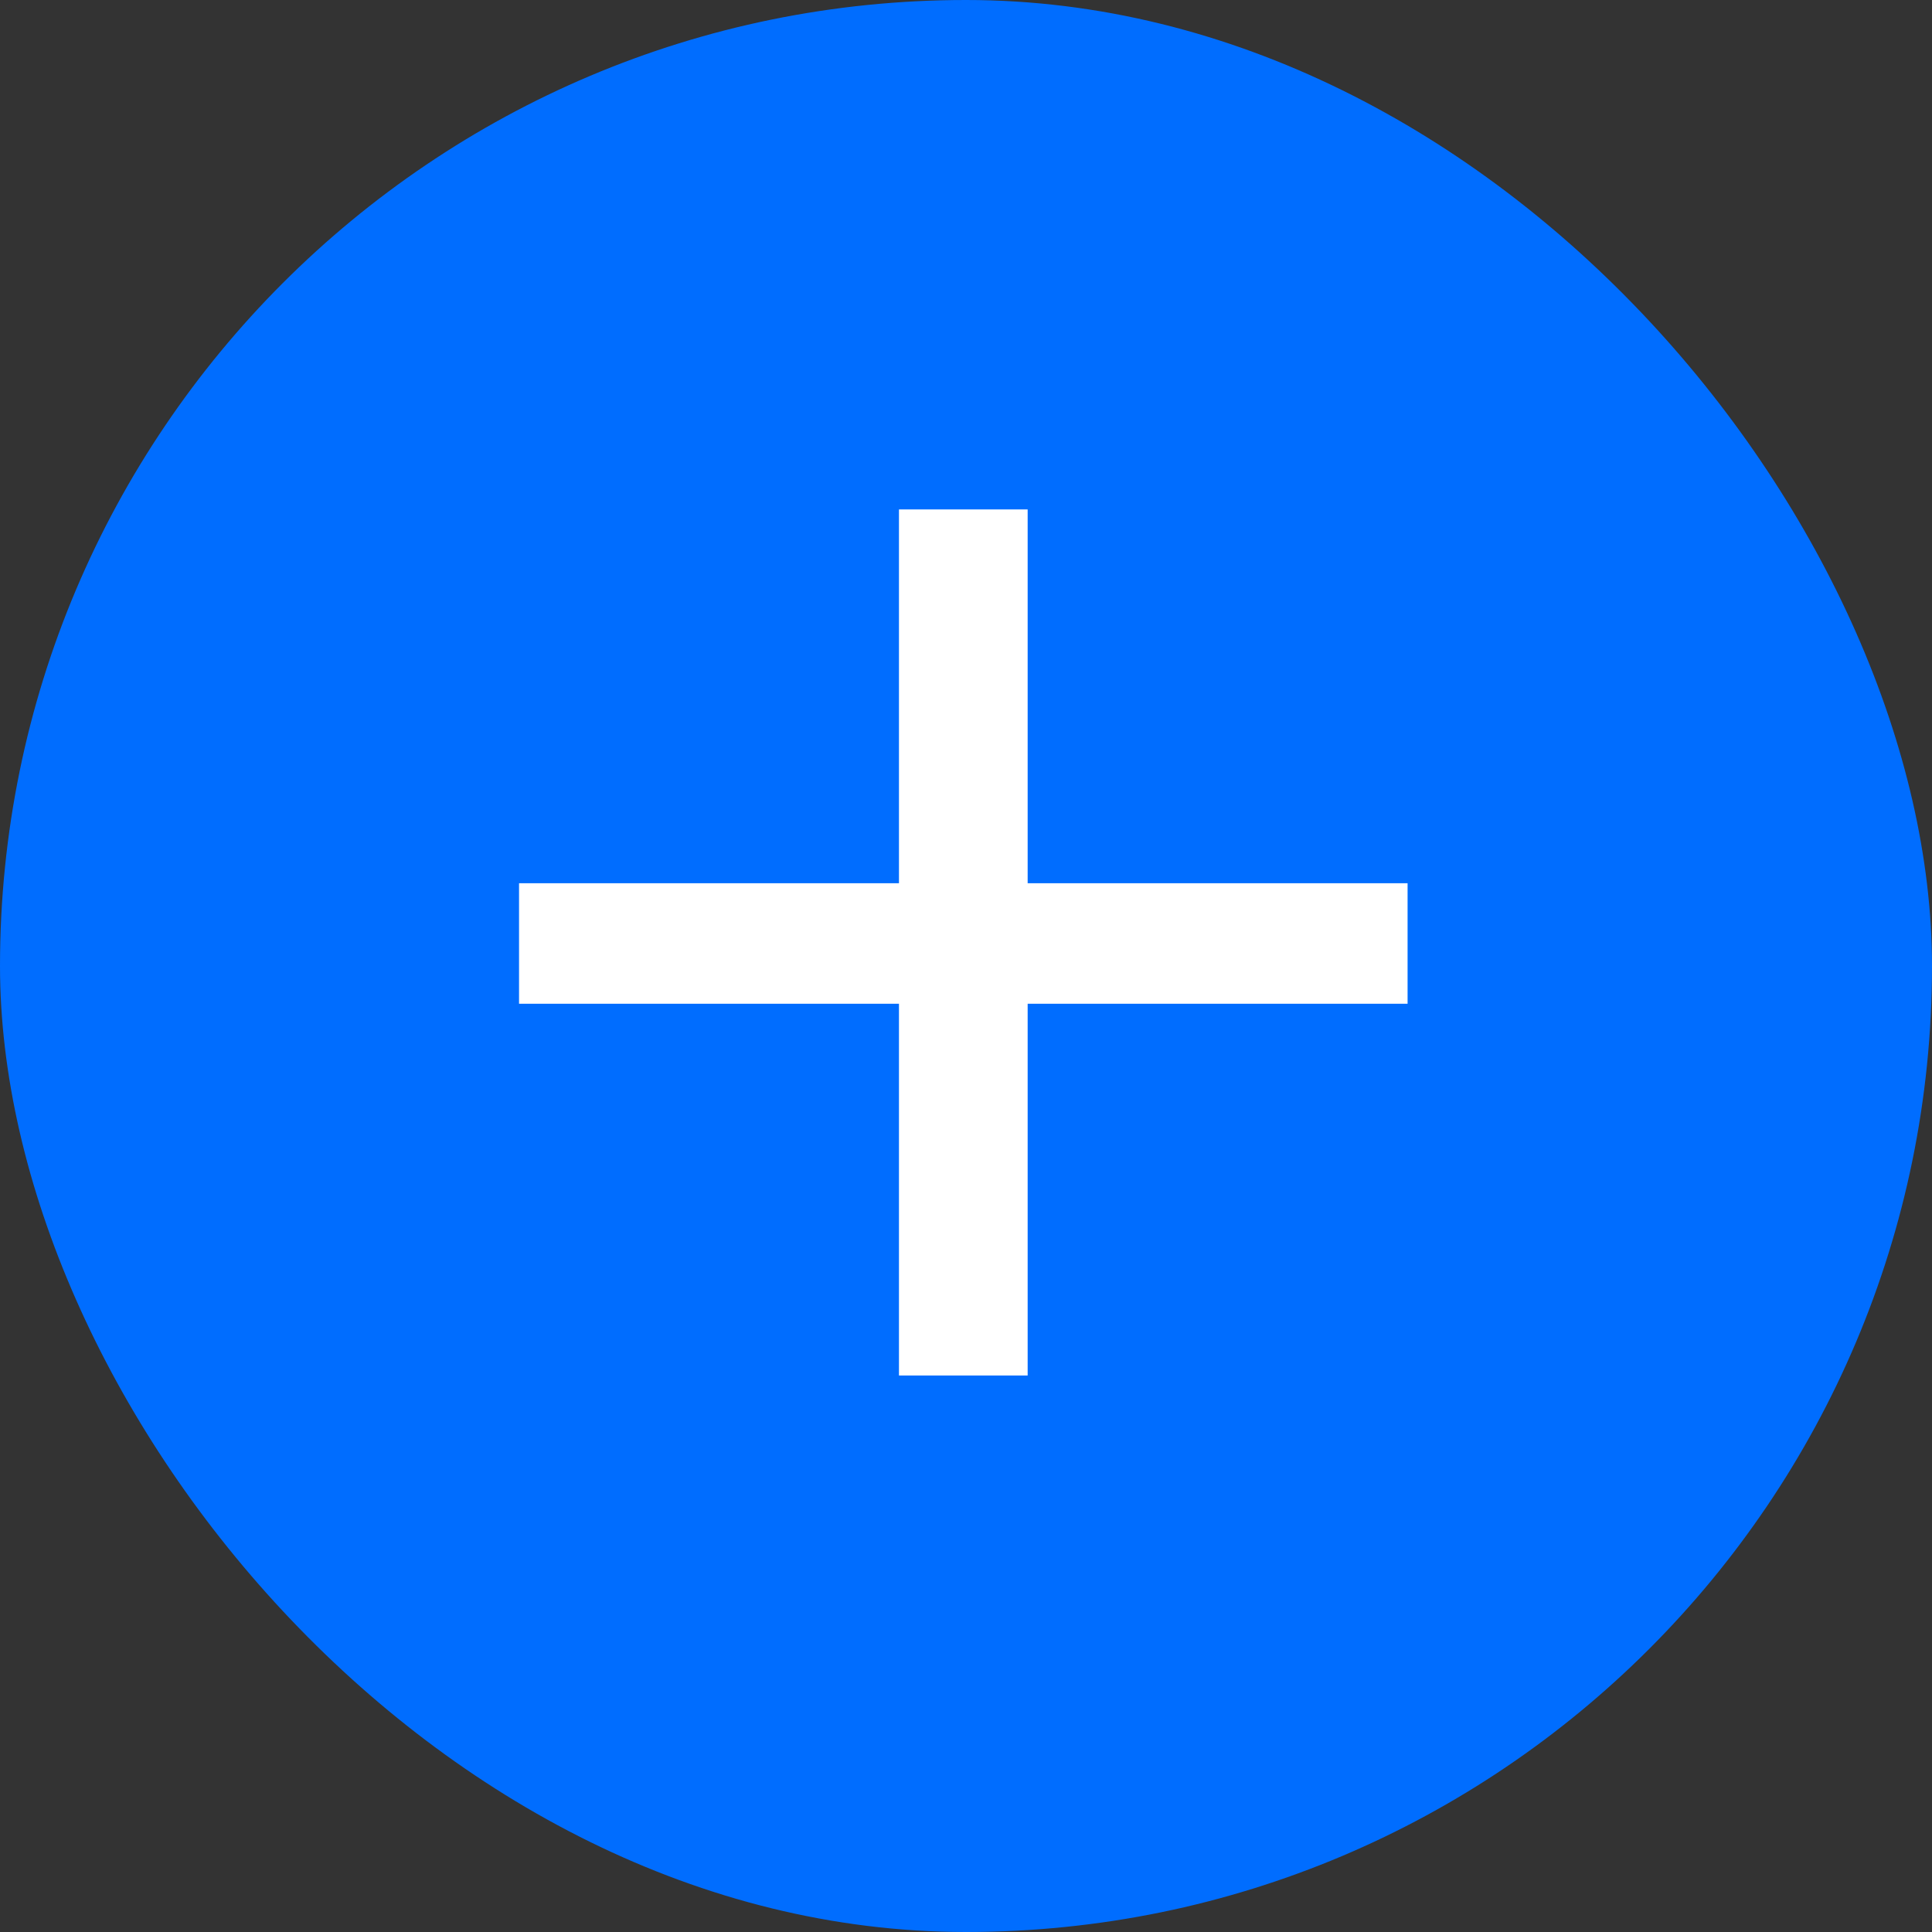
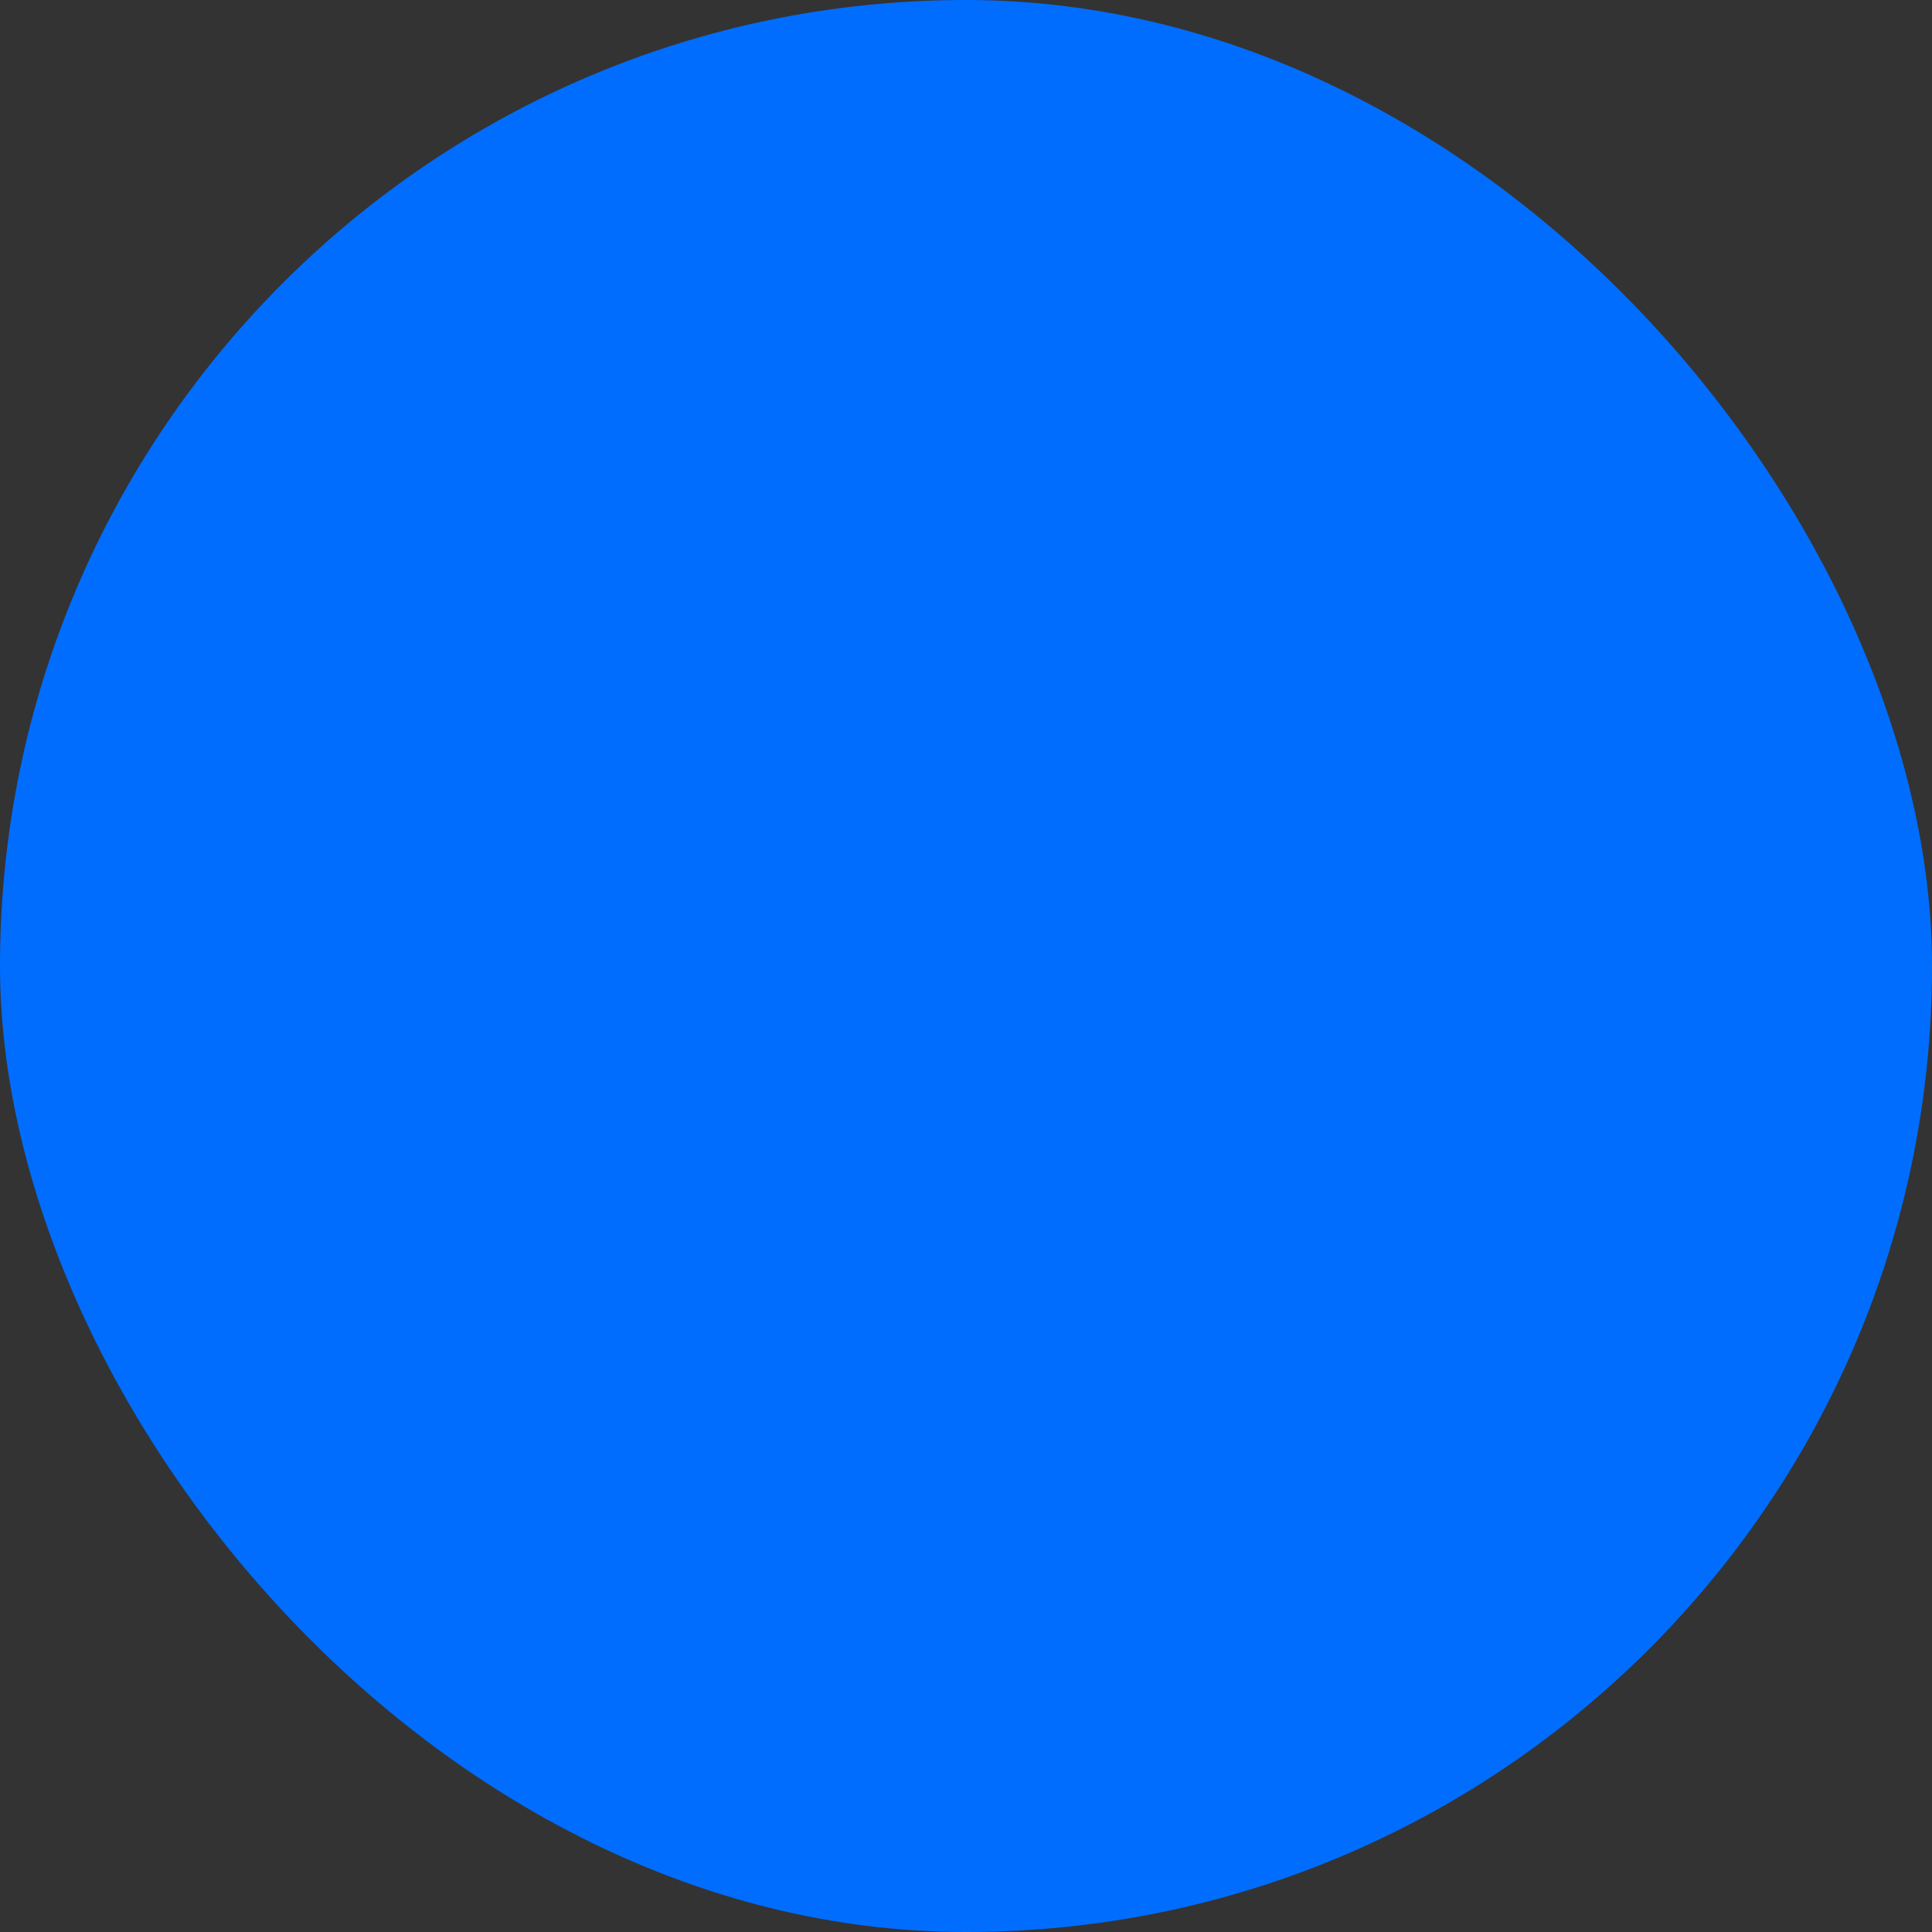
<svg xmlns="http://www.w3.org/2000/svg" width="201" height="201" viewBox="0 0 201 201" fill="none">
  <rect x="0" y="0" width="201" height="201" fill="#333333" stroke="none" />
  <rect width="201" height="201" rx="100.5" fill="#006DFF" />
-   <path d="M146.441 104.427H106.914V143.103H93.526V104.427H54V91.889H93.526V53H106.914V91.889H146.441V104.427Z" fill="white" />
</svg>